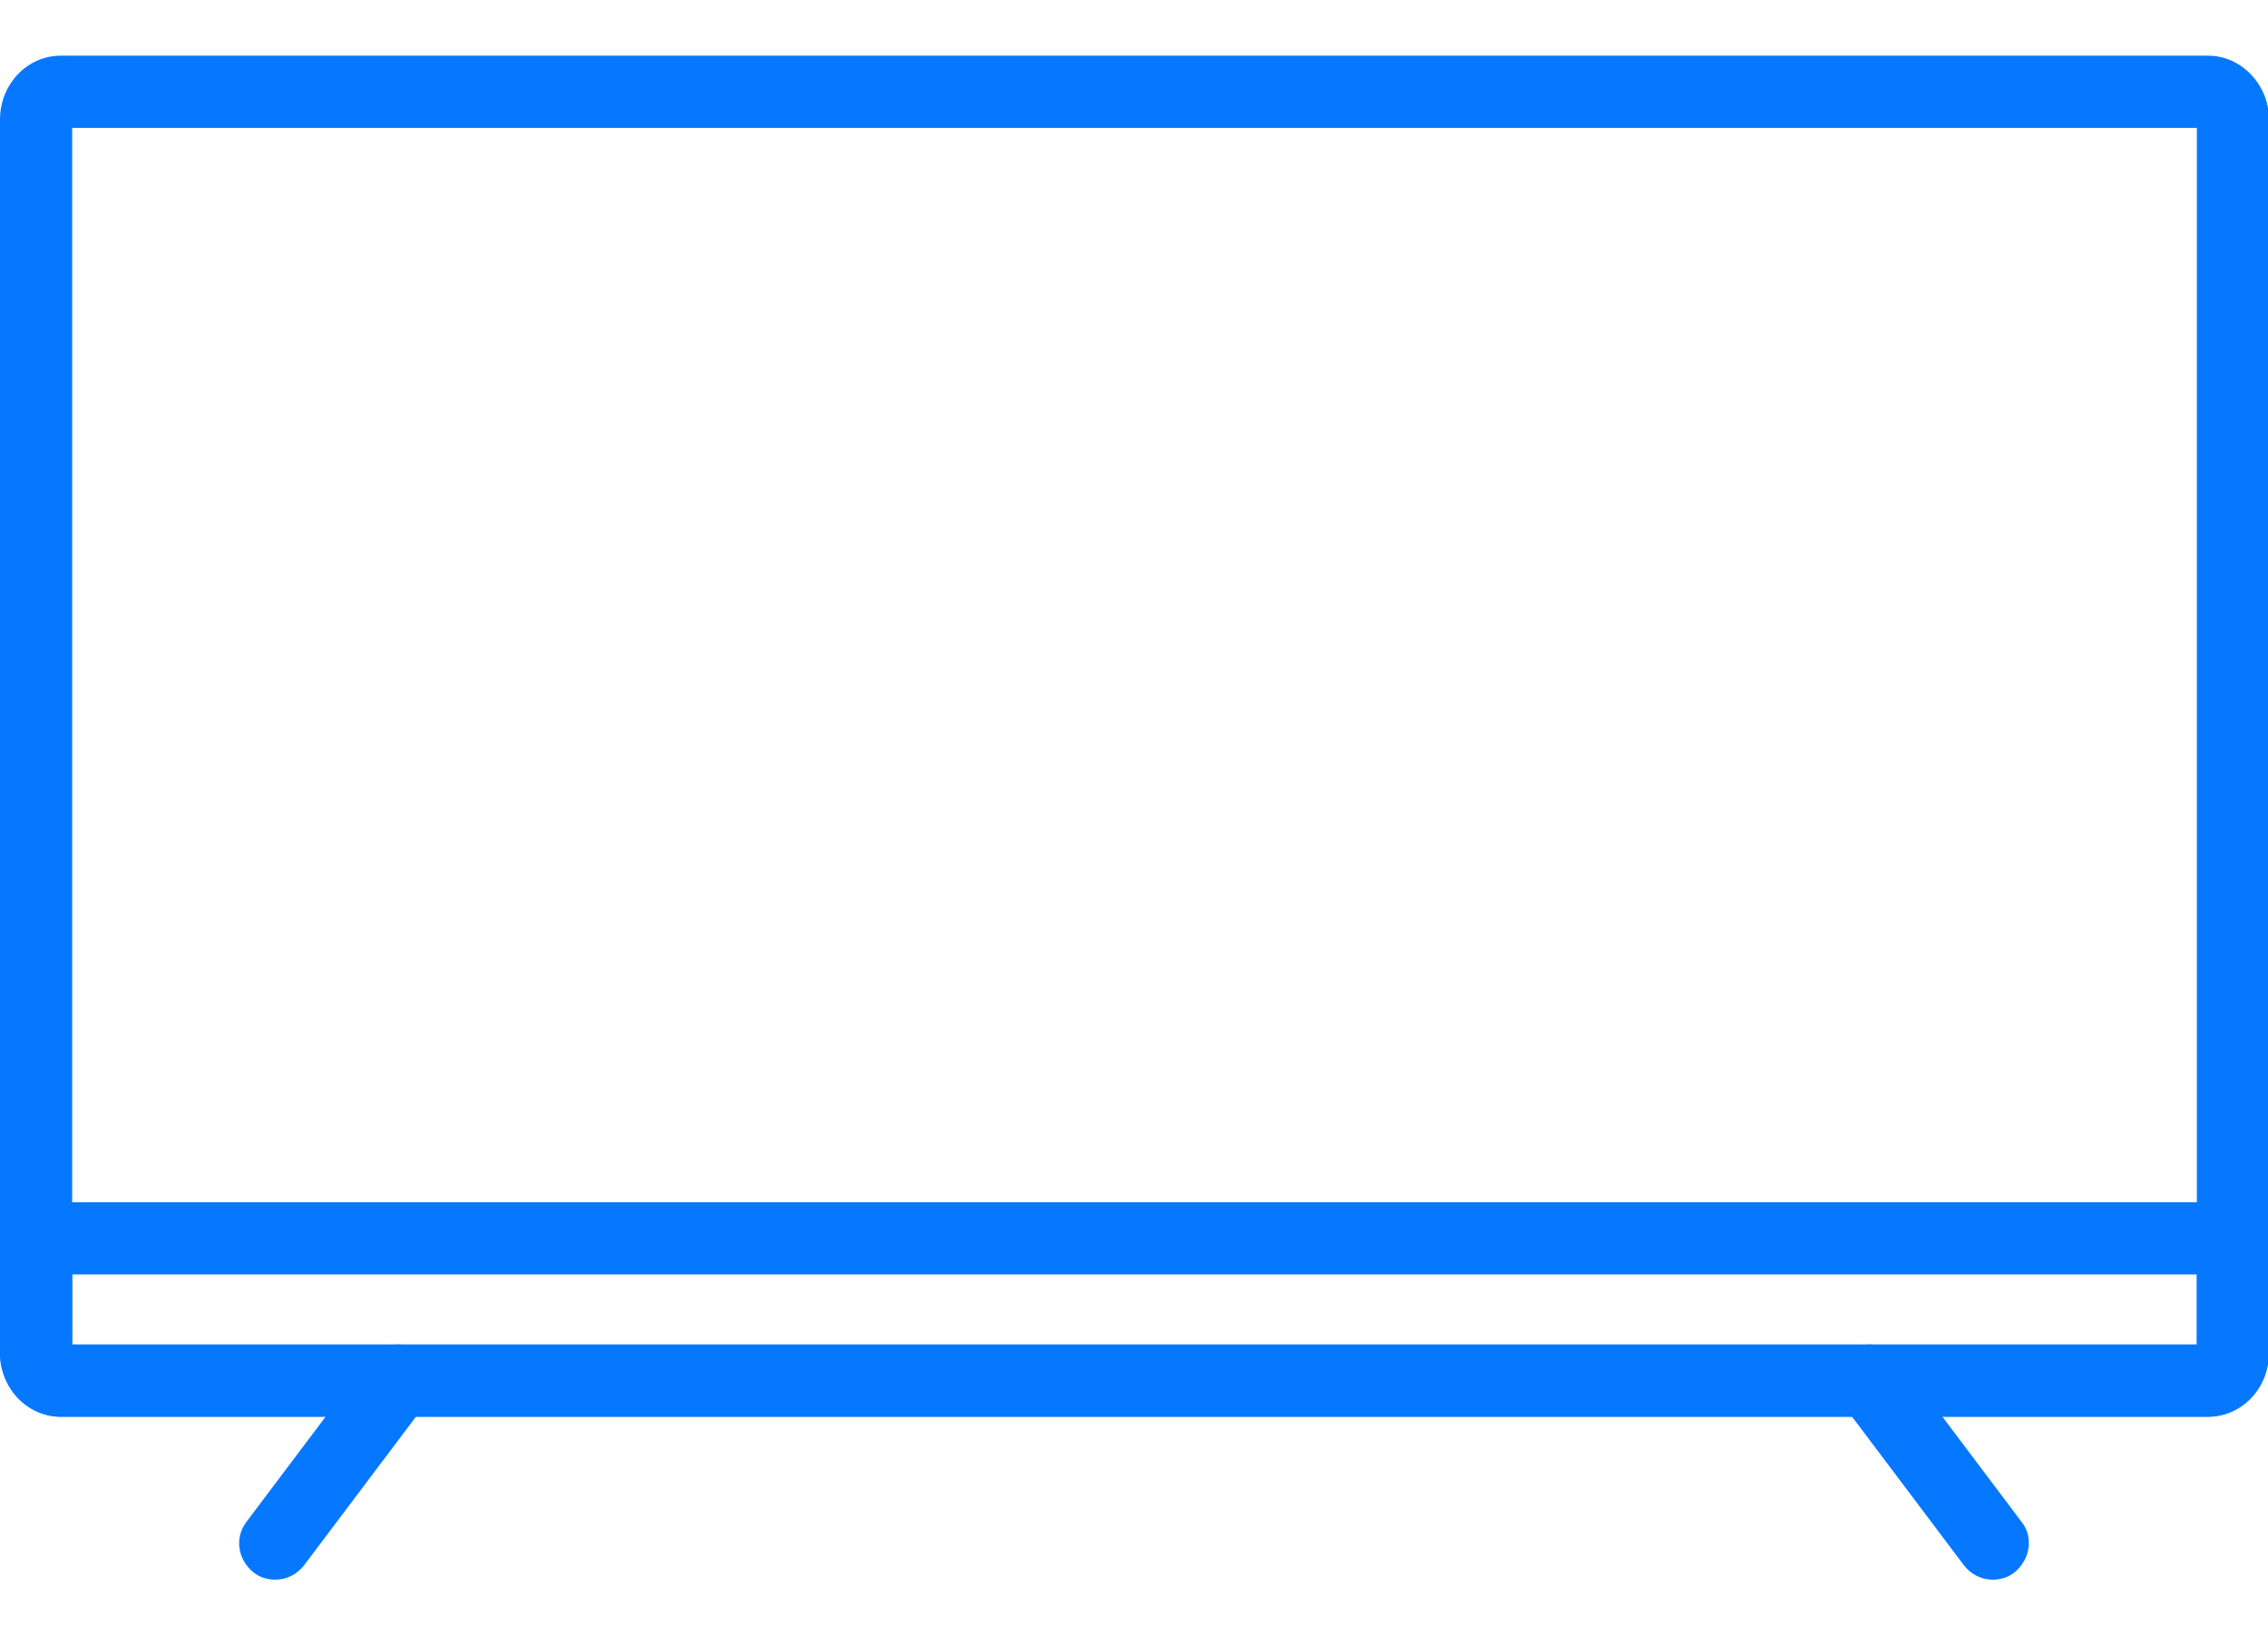
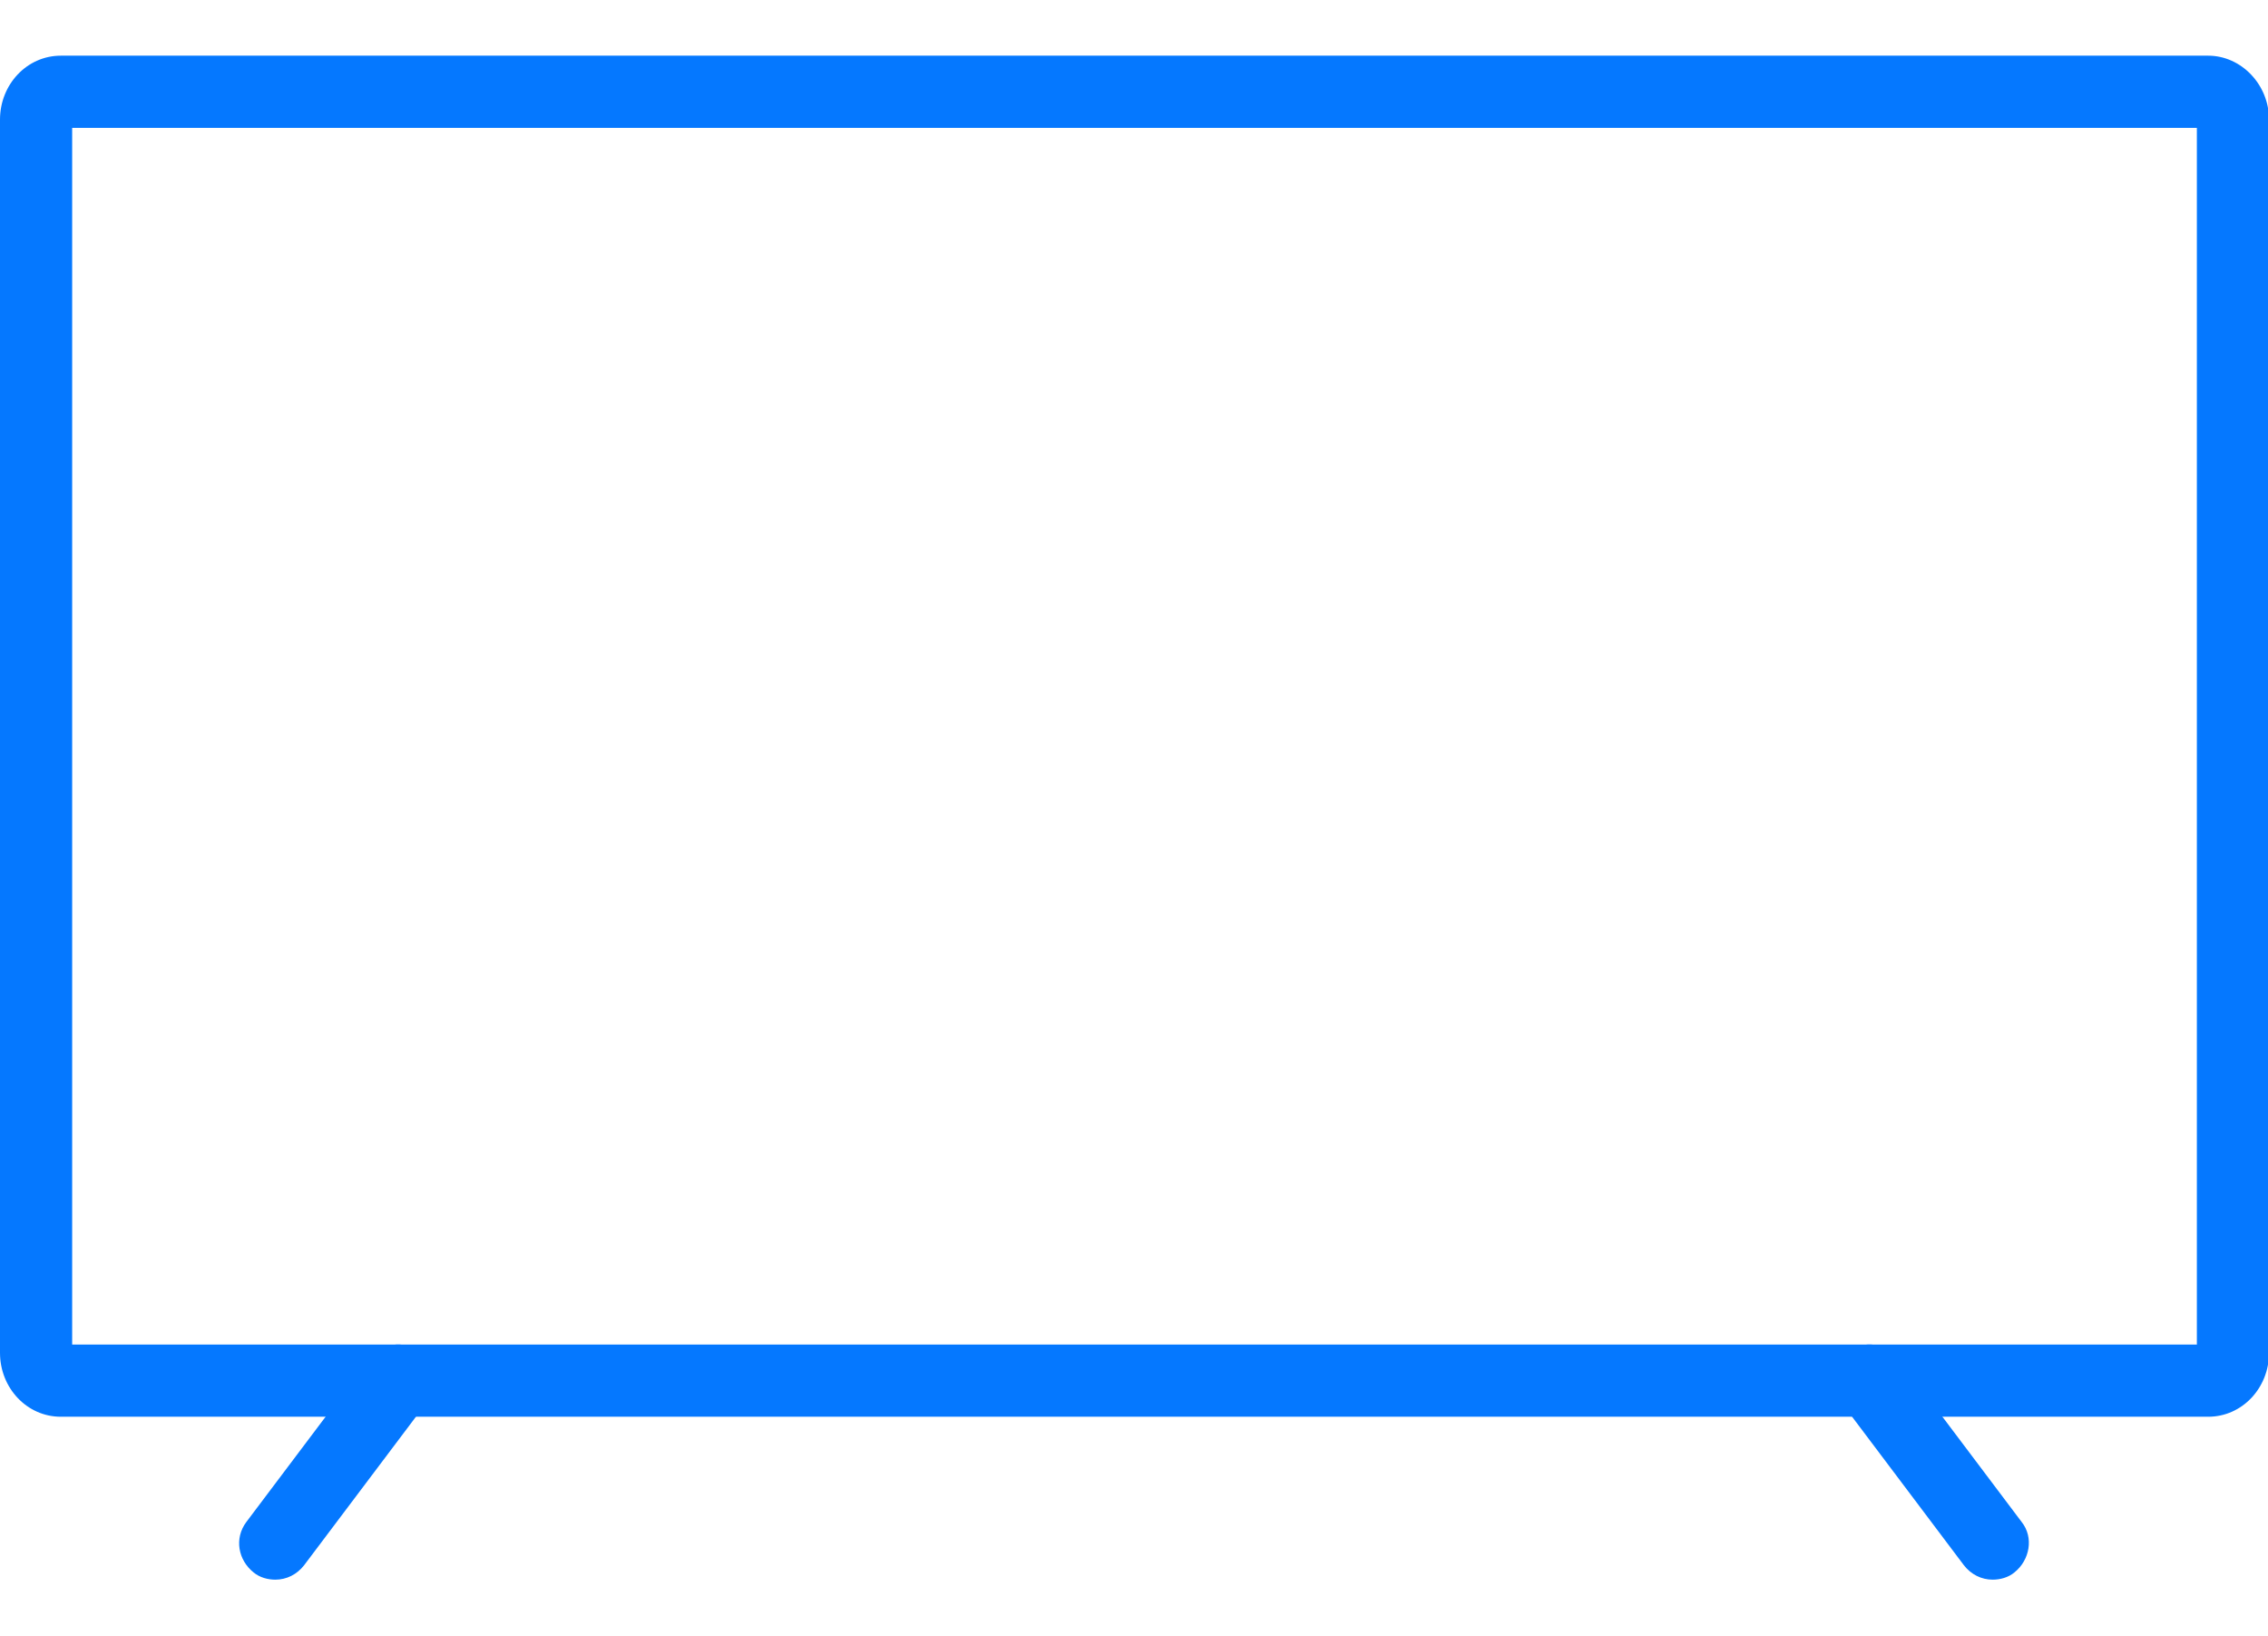
<svg xmlns="http://www.w3.org/2000/svg" id="Layer_1" baseProfile="tiny" version="1.2" viewBox="0 0 22 15.87">
  <path d="M21.41,13.74H.59c-.33,0-.59-.28-.59-.62V1.16c0-.34.26-.62.59-.62h20.83c.32,0,.59.28.59.62v11.96c0,.34-.26.62-.59.62h-.01ZM.7,13.04h20.61V1.24H.7v11.8Z" fill="#0578ff" />
-   <path d="M21.41,13.74H.59c-.32,0-.59-.28-.59-.62v-1.11c0-.19.16-.35.35-.35h21.3c.19,0,.35.16.35.35v1.11c0,.34-.26.62-.59.62ZM.7,13.04h20.61v-.68H.7v.68Z" fill="#0578ff" />
  <g>
    <path d="M2.67,15.32c-.07,0-.15-.02-.21-.07-.15-.12-.19-.33-.07-.49l1.19-1.58c.12-.15.33-.19.49-.07.15.12.19.33.07.49l-1.19,1.58c-.07.09-.17.14-.28.14Z" fill="#0578ff" />
    <path d="M19.33,15.32c-.11,0-.21-.05-.28-.14l-1.19-1.58c-.12-.15-.08-.37.07-.49s.37-.08.49.07l1.19,1.58c.12.15.08.37-.07.49-.06.05-.14.07-.21.07Z" fill="#0578ff" />
  </g>
</svg>